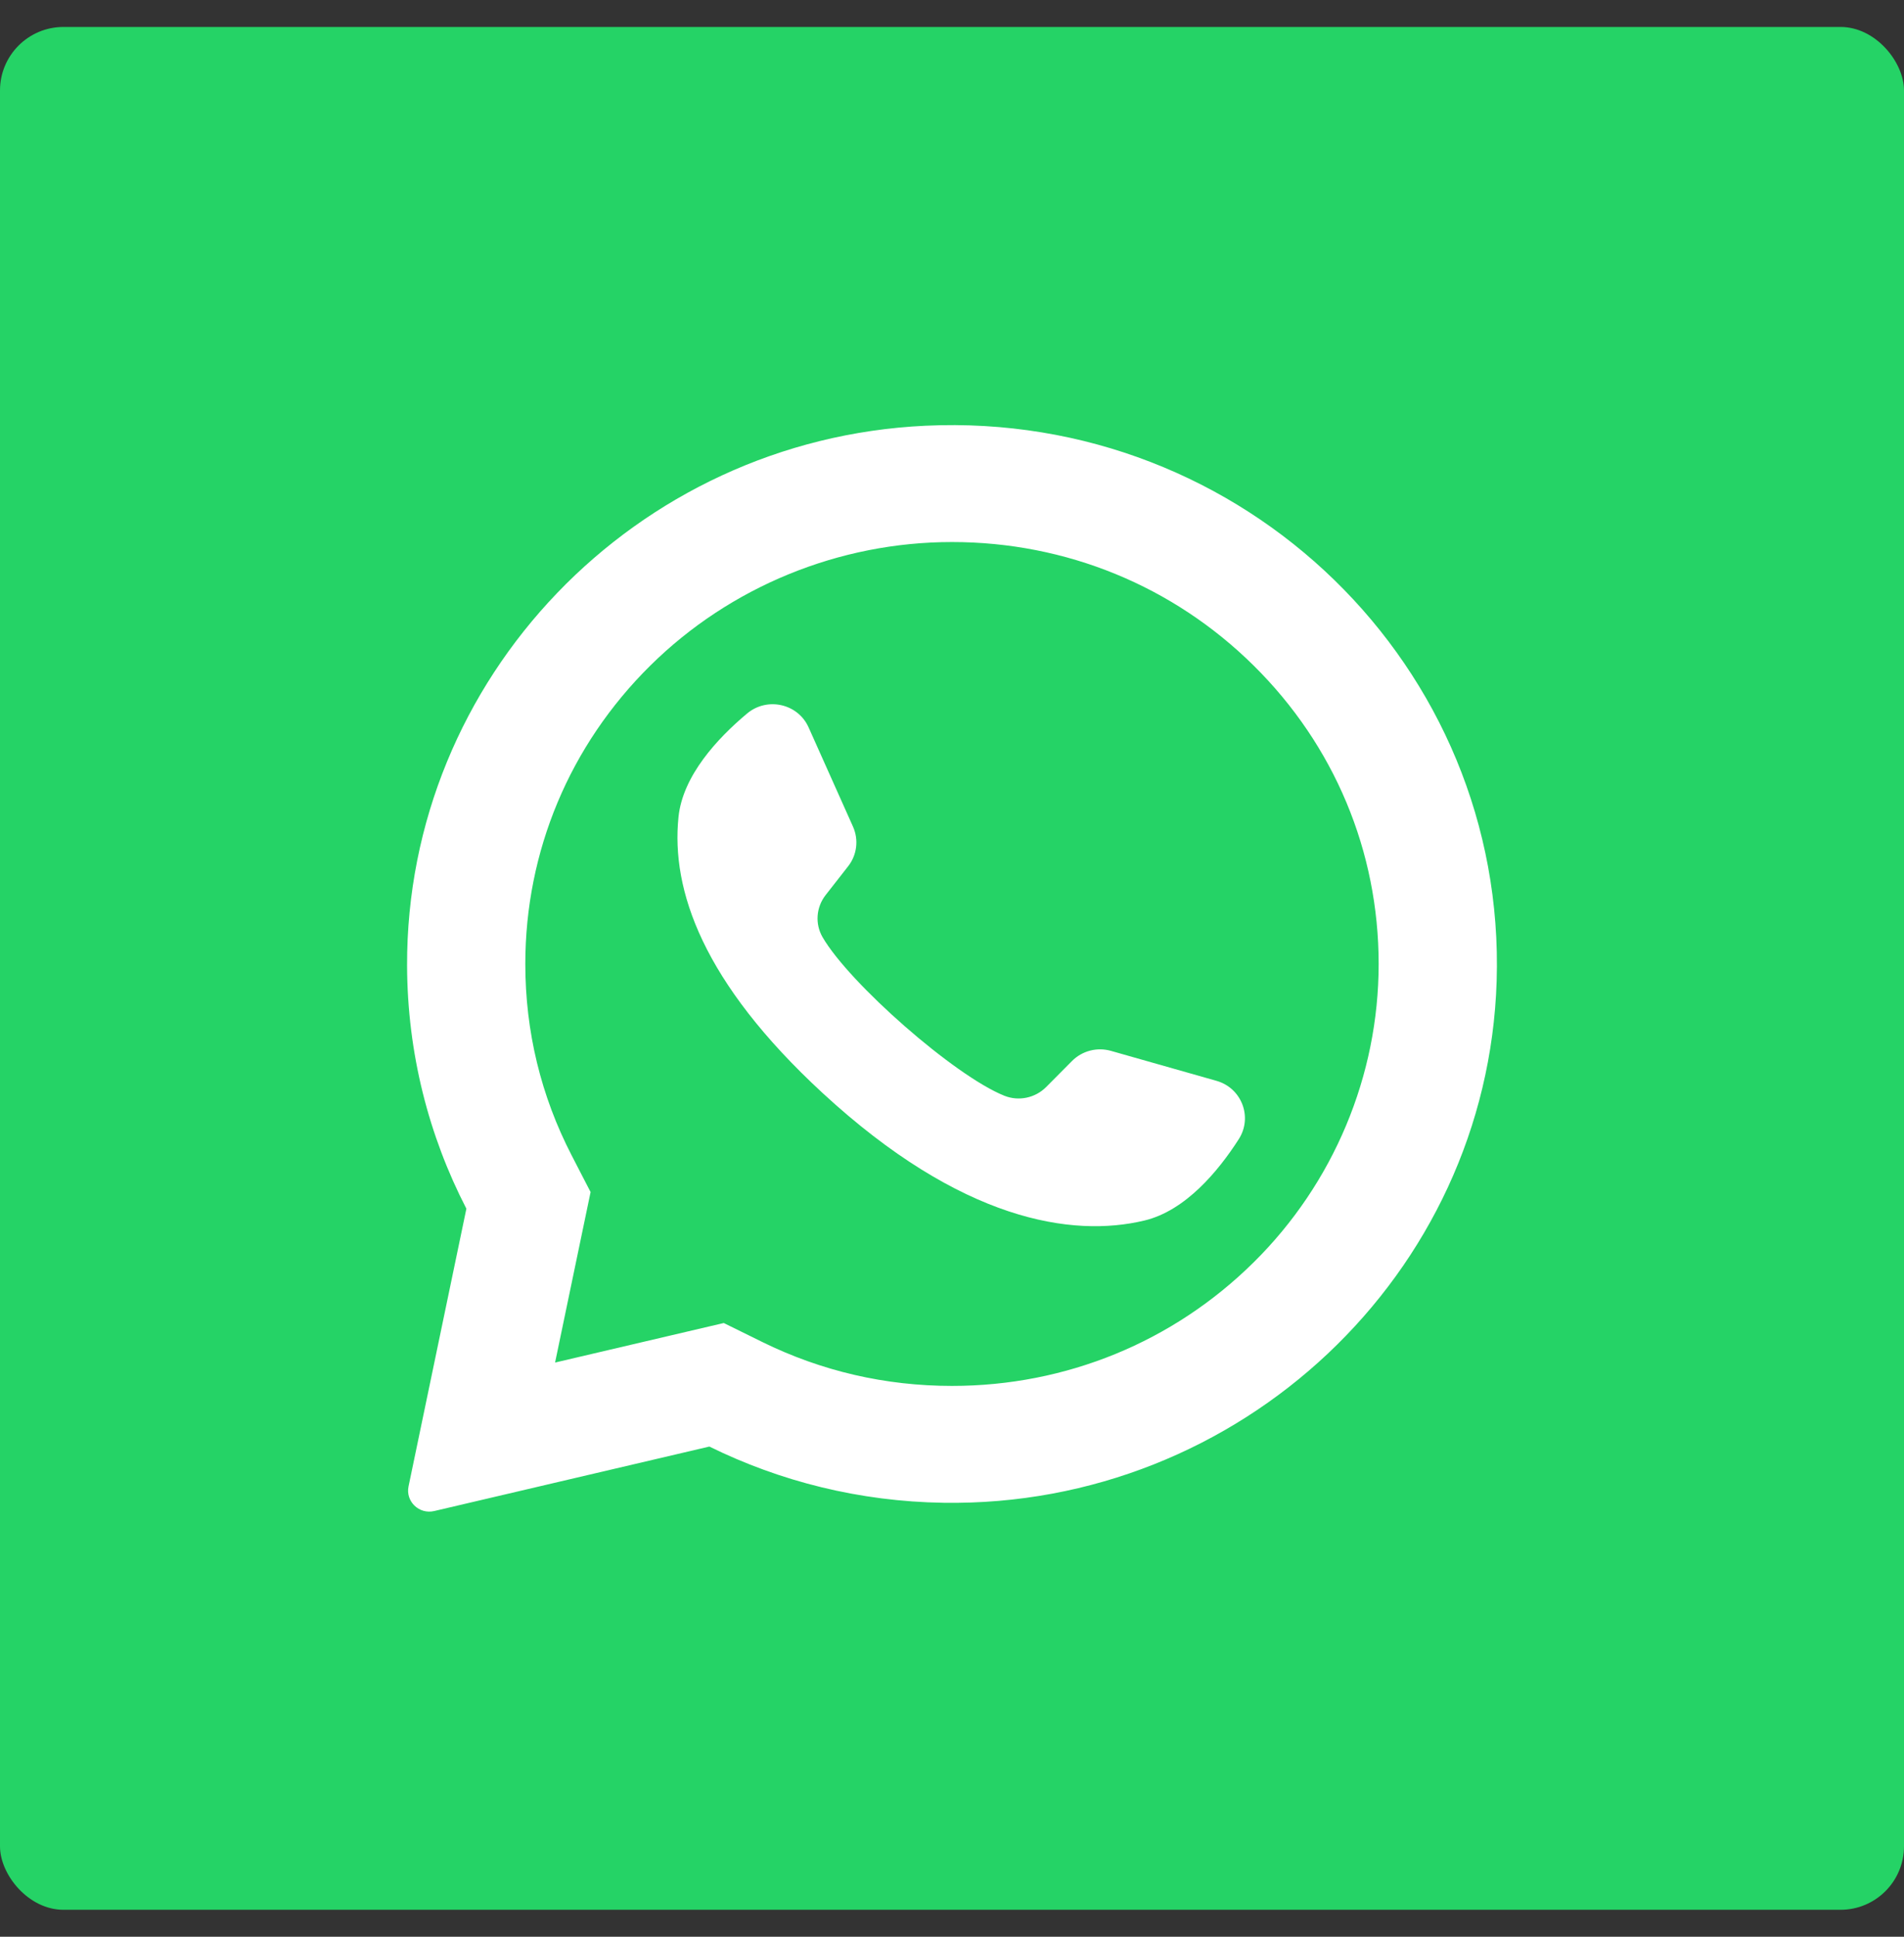
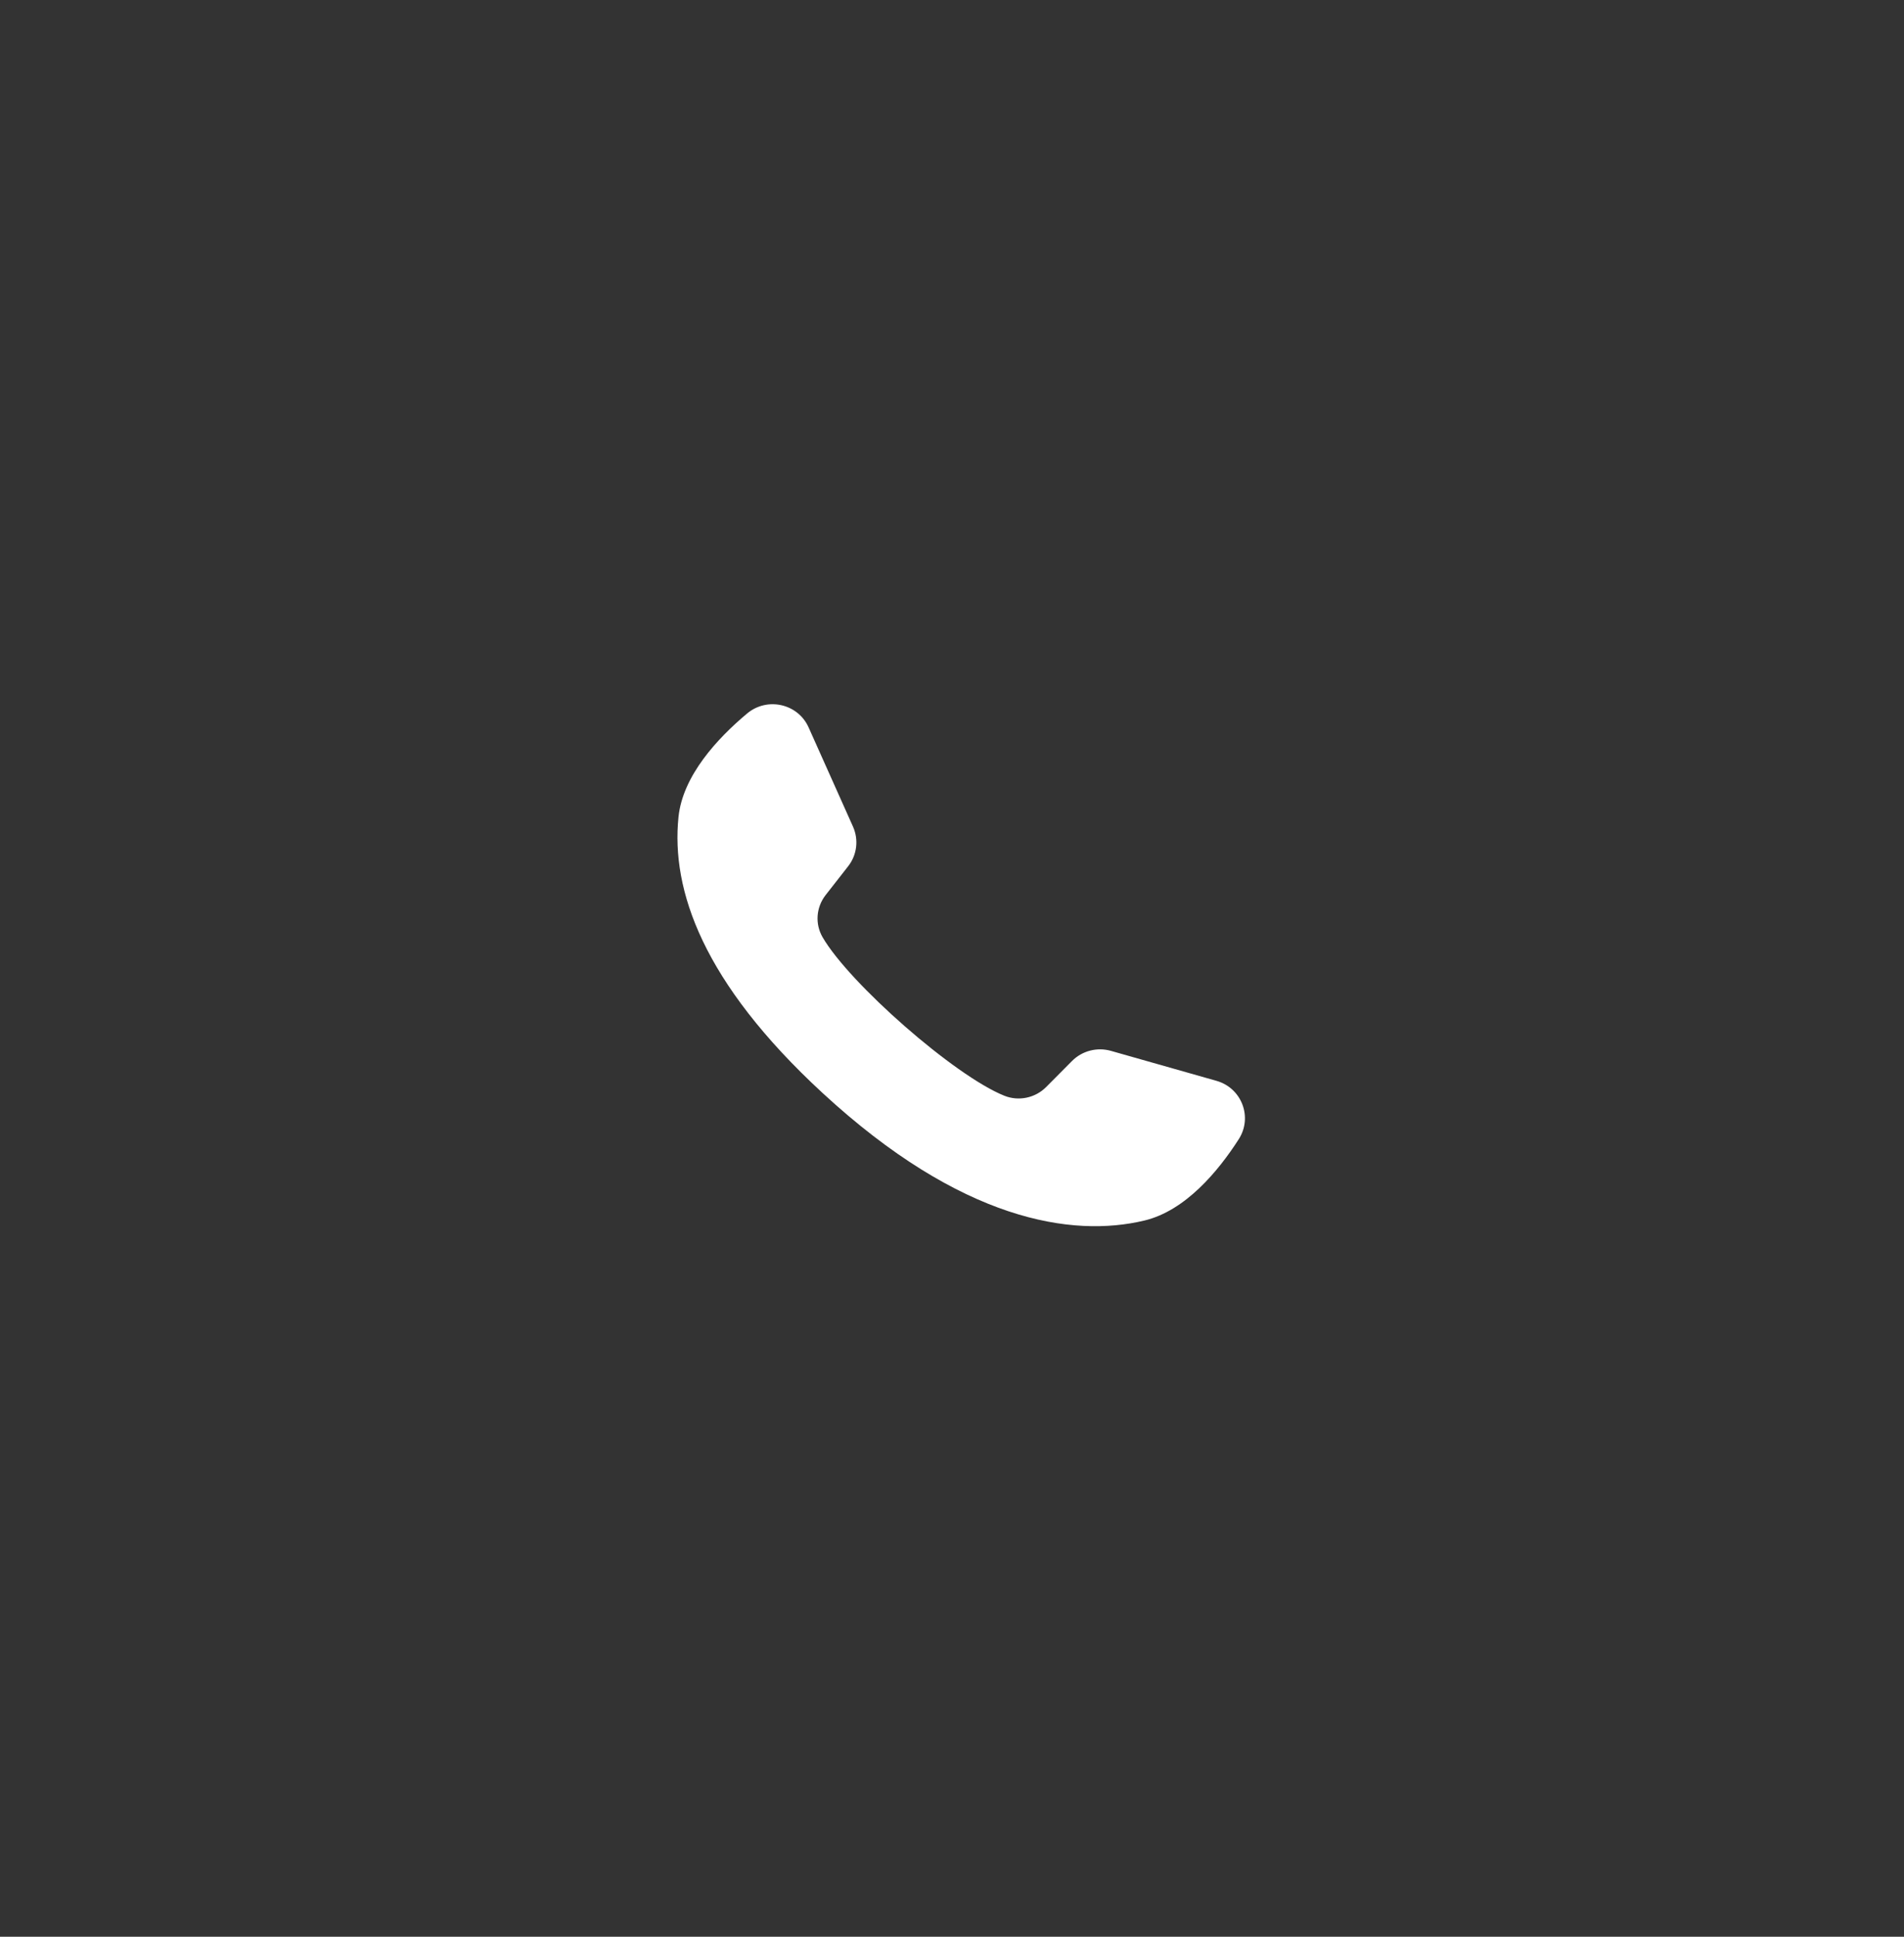
<svg xmlns="http://www.w3.org/2000/svg" width="60" height="61" viewBox="0 0 60 61" fill="none">
  <rect x="0" y="0" width="60" height="61" fill="#333333" stroke="none" />
-   <rect y="0.849" width="60" height="59.302" rx="2" fill="#25D366" />
-   <path d="M29.16 13.409C20.017 13.839 12.801 21.366 12.828 30.414C12.837 33.169 13.51 35.771 14.697 38.069L12.874 46.816C12.776 47.289 13.207 47.703 13.683 47.592L22.354 45.561C24.582 46.658 27.084 47.292 29.733 47.332C39.079 47.473 46.871 40.138 47.163 30.904C47.475 21.006 39.21 12.936 29.16 13.409ZM39.507 39.758C36.968 42.268 33.591 43.651 30 43.651C27.897 43.651 25.884 43.184 24.016 42.265L22.808 41.67L17.492 42.915L18.611 37.545L18.016 36.394C17.046 34.517 16.554 32.487 16.554 30.361C16.554 26.811 17.953 23.474 20.492 20.964C23.009 18.477 26.441 17.072 30 17.072C33.591 17.072 36.968 18.454 39.507 20.964C42.047 23.474 43.445 26.811 43.445 30.361C43.445 33.879 42.024 37.271 39.507 39.758Z" fill="white" />
  <path d="M38.334 34.042L35.008 33.098C34.571 32.974 34.099 33.097 33.781 33.418L32.967 34.237C32.624 34.582 32.104 34.693 31.65 34.512C30.077 33.882 26.767 30.973 25.922 29.519C25.678 29.099 25.718 28.575 26.018 28.191L26.728 27.283C27.006 26.928 27.064 26.45 26.881 26.038L25.481 22.91C25.146 22.161 24.177 21.943 23.544 22.472C22.616 23.248 21.515 24.427 21.381 25.734C21.145 28.037 22.145 30.941 25.923 34.427C30.29 38.455 33.786 38.987 36.063 38.442C37.354 38.133 38.386 36.894 39.037 35.879C39.481 35.187 39.13 34.268 38.334 34.042Z" fill="white" />
</svg>